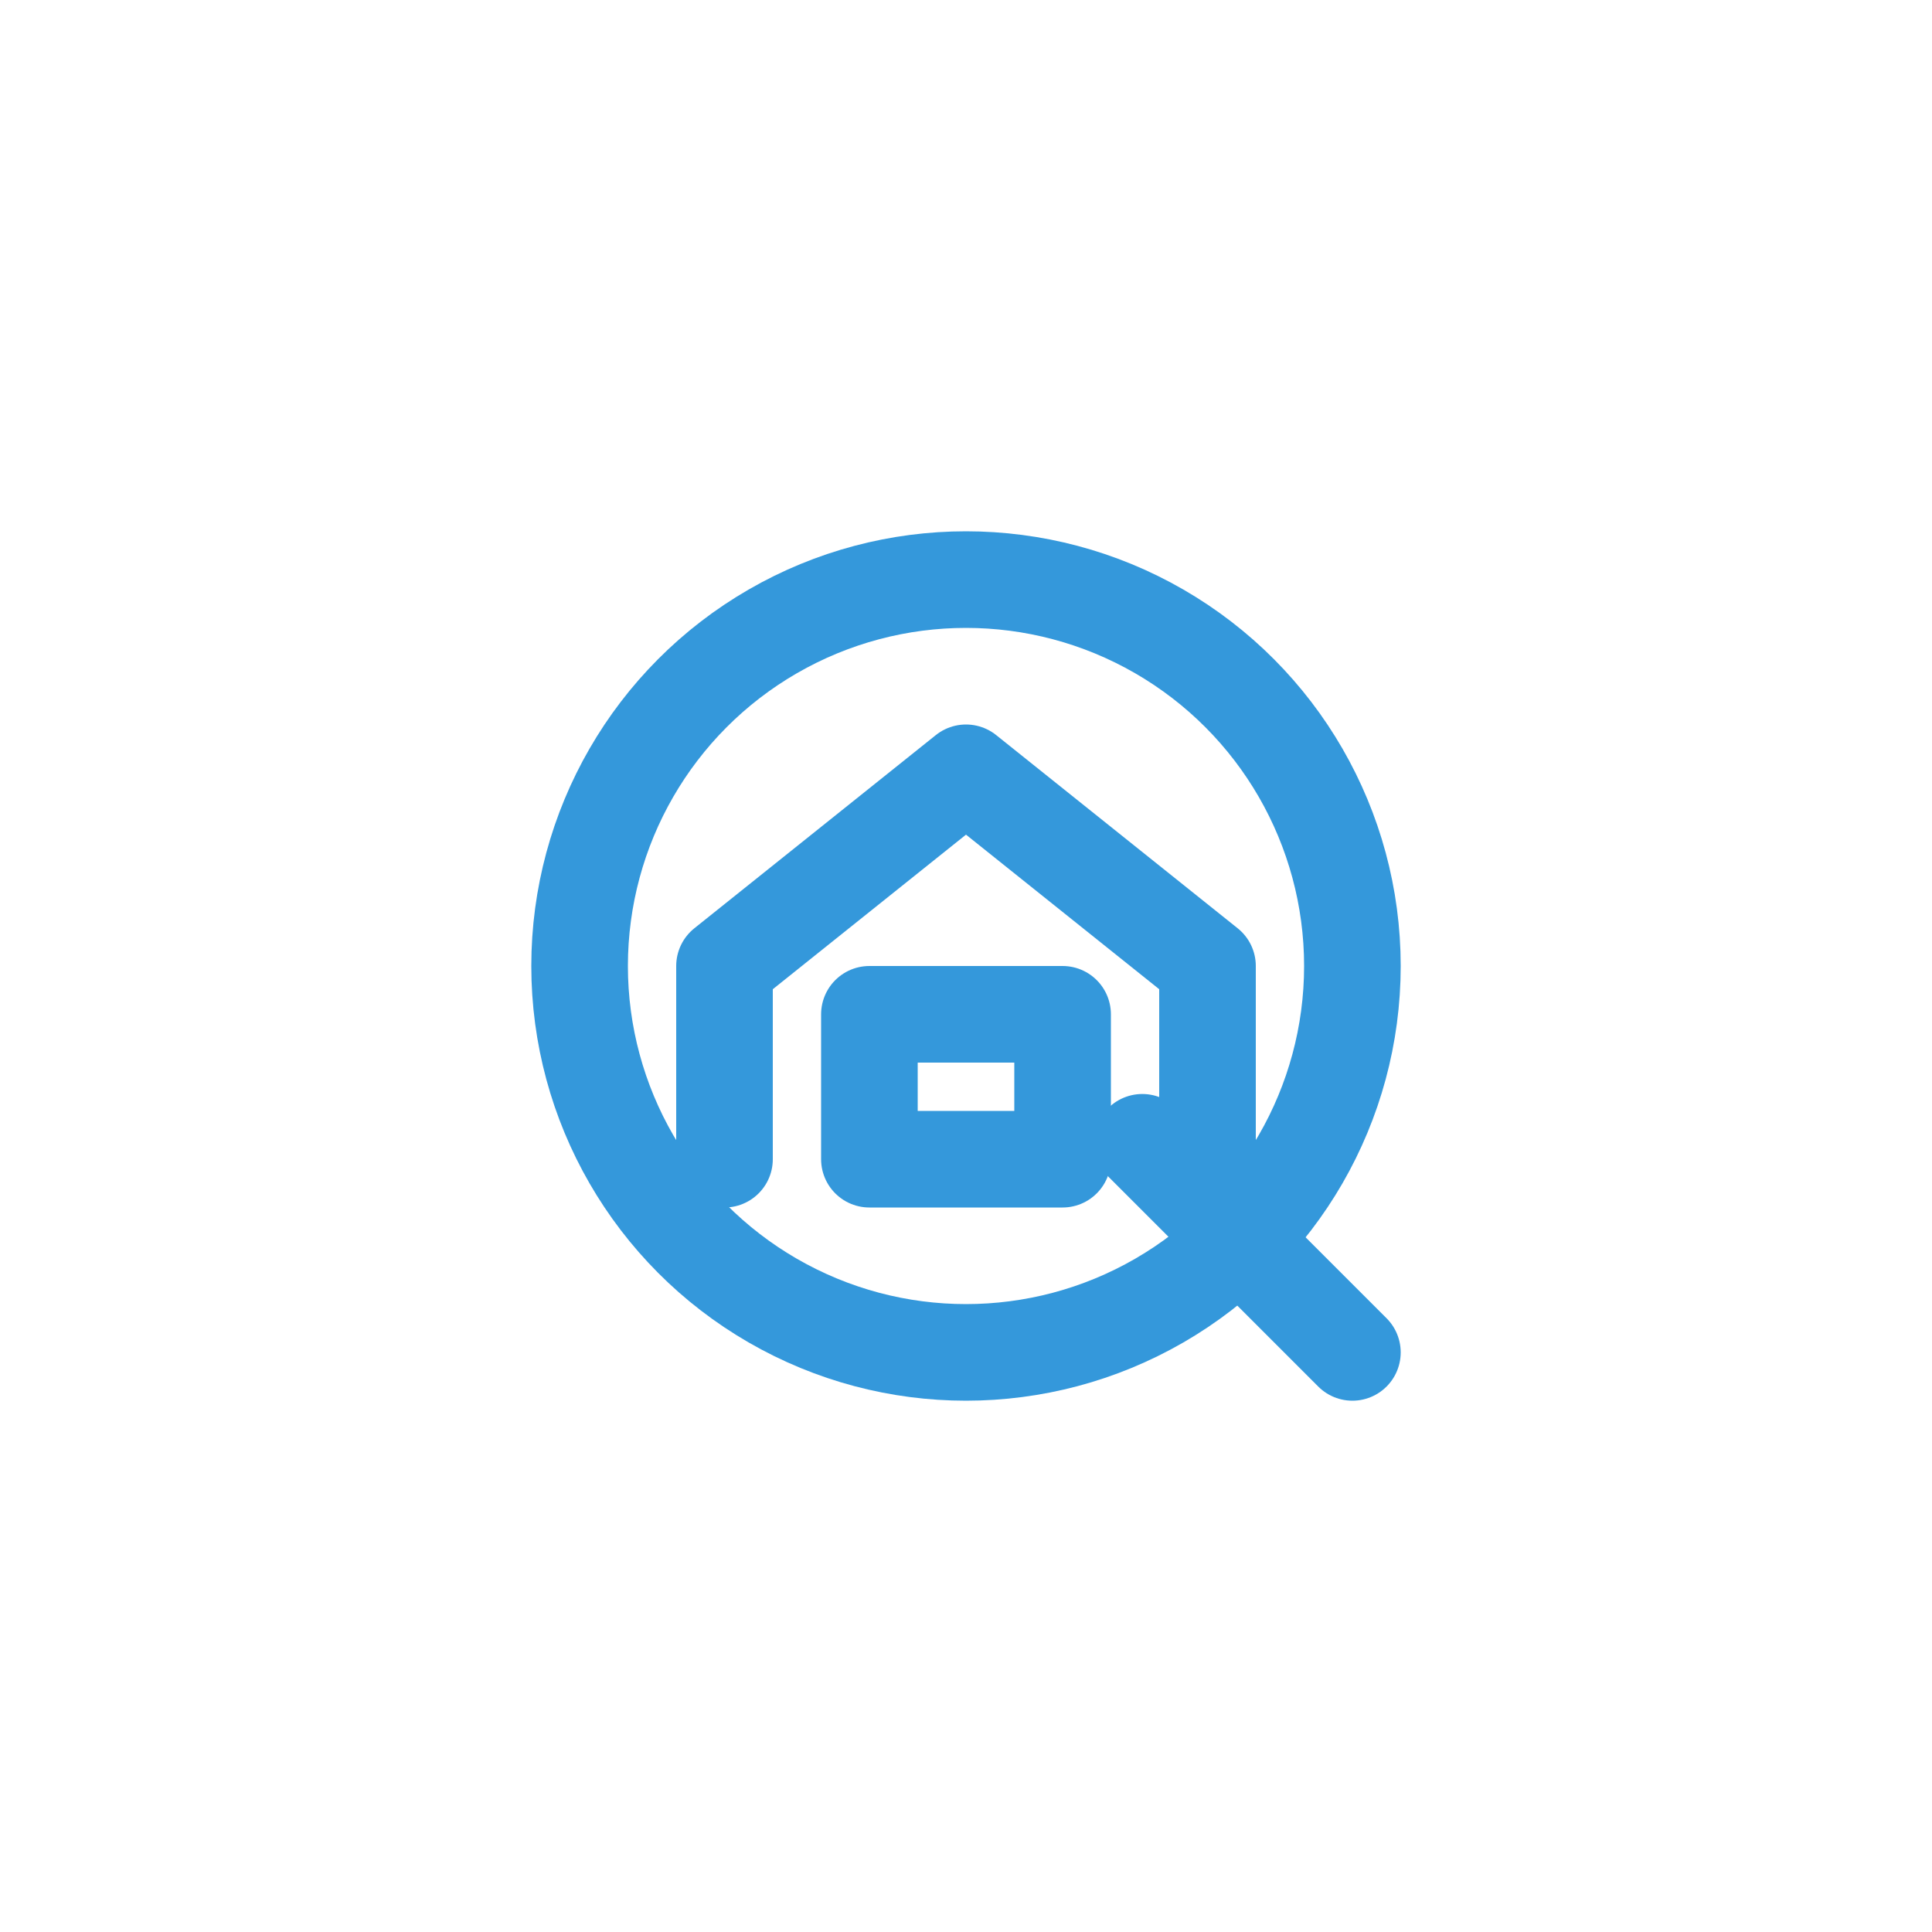
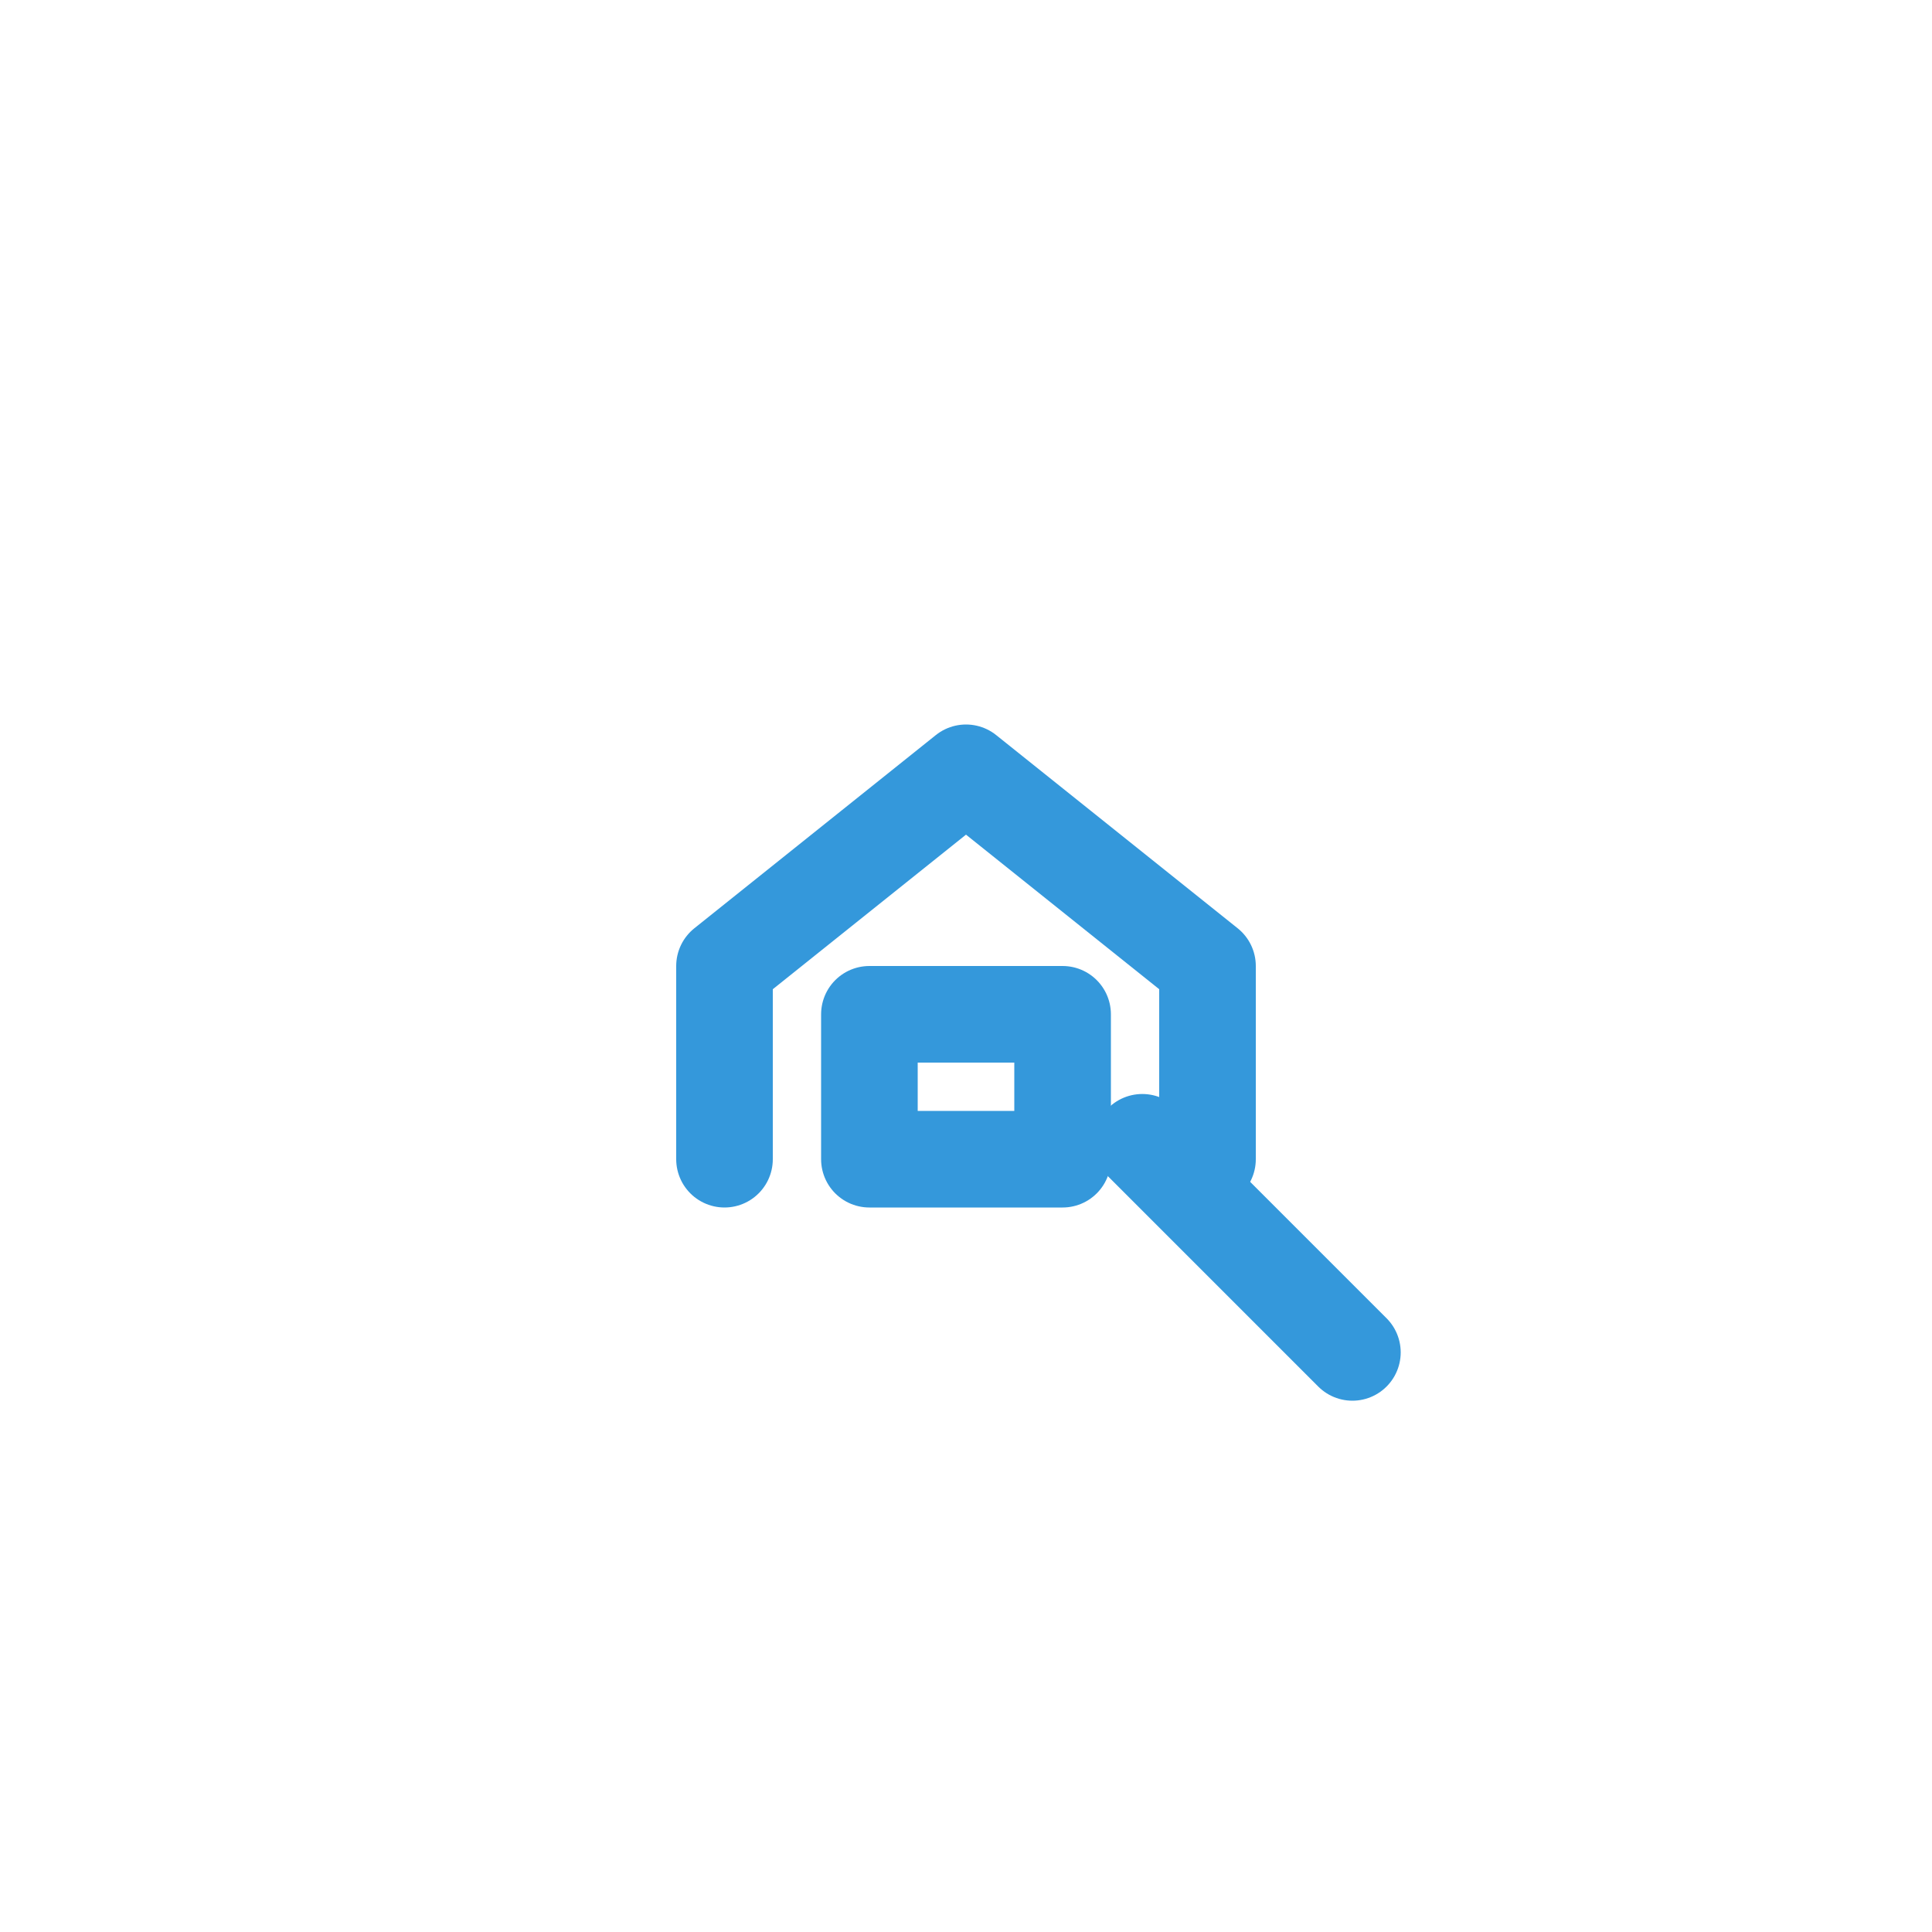
<svg xmlns="http://www.w3.org/2000/svg" viewBox="0 0 40 40" width="40" height="40">
  <defs>
    <style>
      .search-icon { fill: none; stroke: #3498db; stroke-width: 2; stroke-linecap: round; stroke-linejoin: round; }
    </style>
  </defs>
-   <circle cx="20" cy="20" r="8" class="search-icon" />
  <path d="M28 28l-4.35-4.35" class="search-icon" />
  <path d="M15 24v-4l5-4 5 4v4" class="search-icon" stroke-width="1.5" />
  <rect x="18" y="21" width="4" height="3" class="search-icon" stroke-width="1.5" />
</svg>